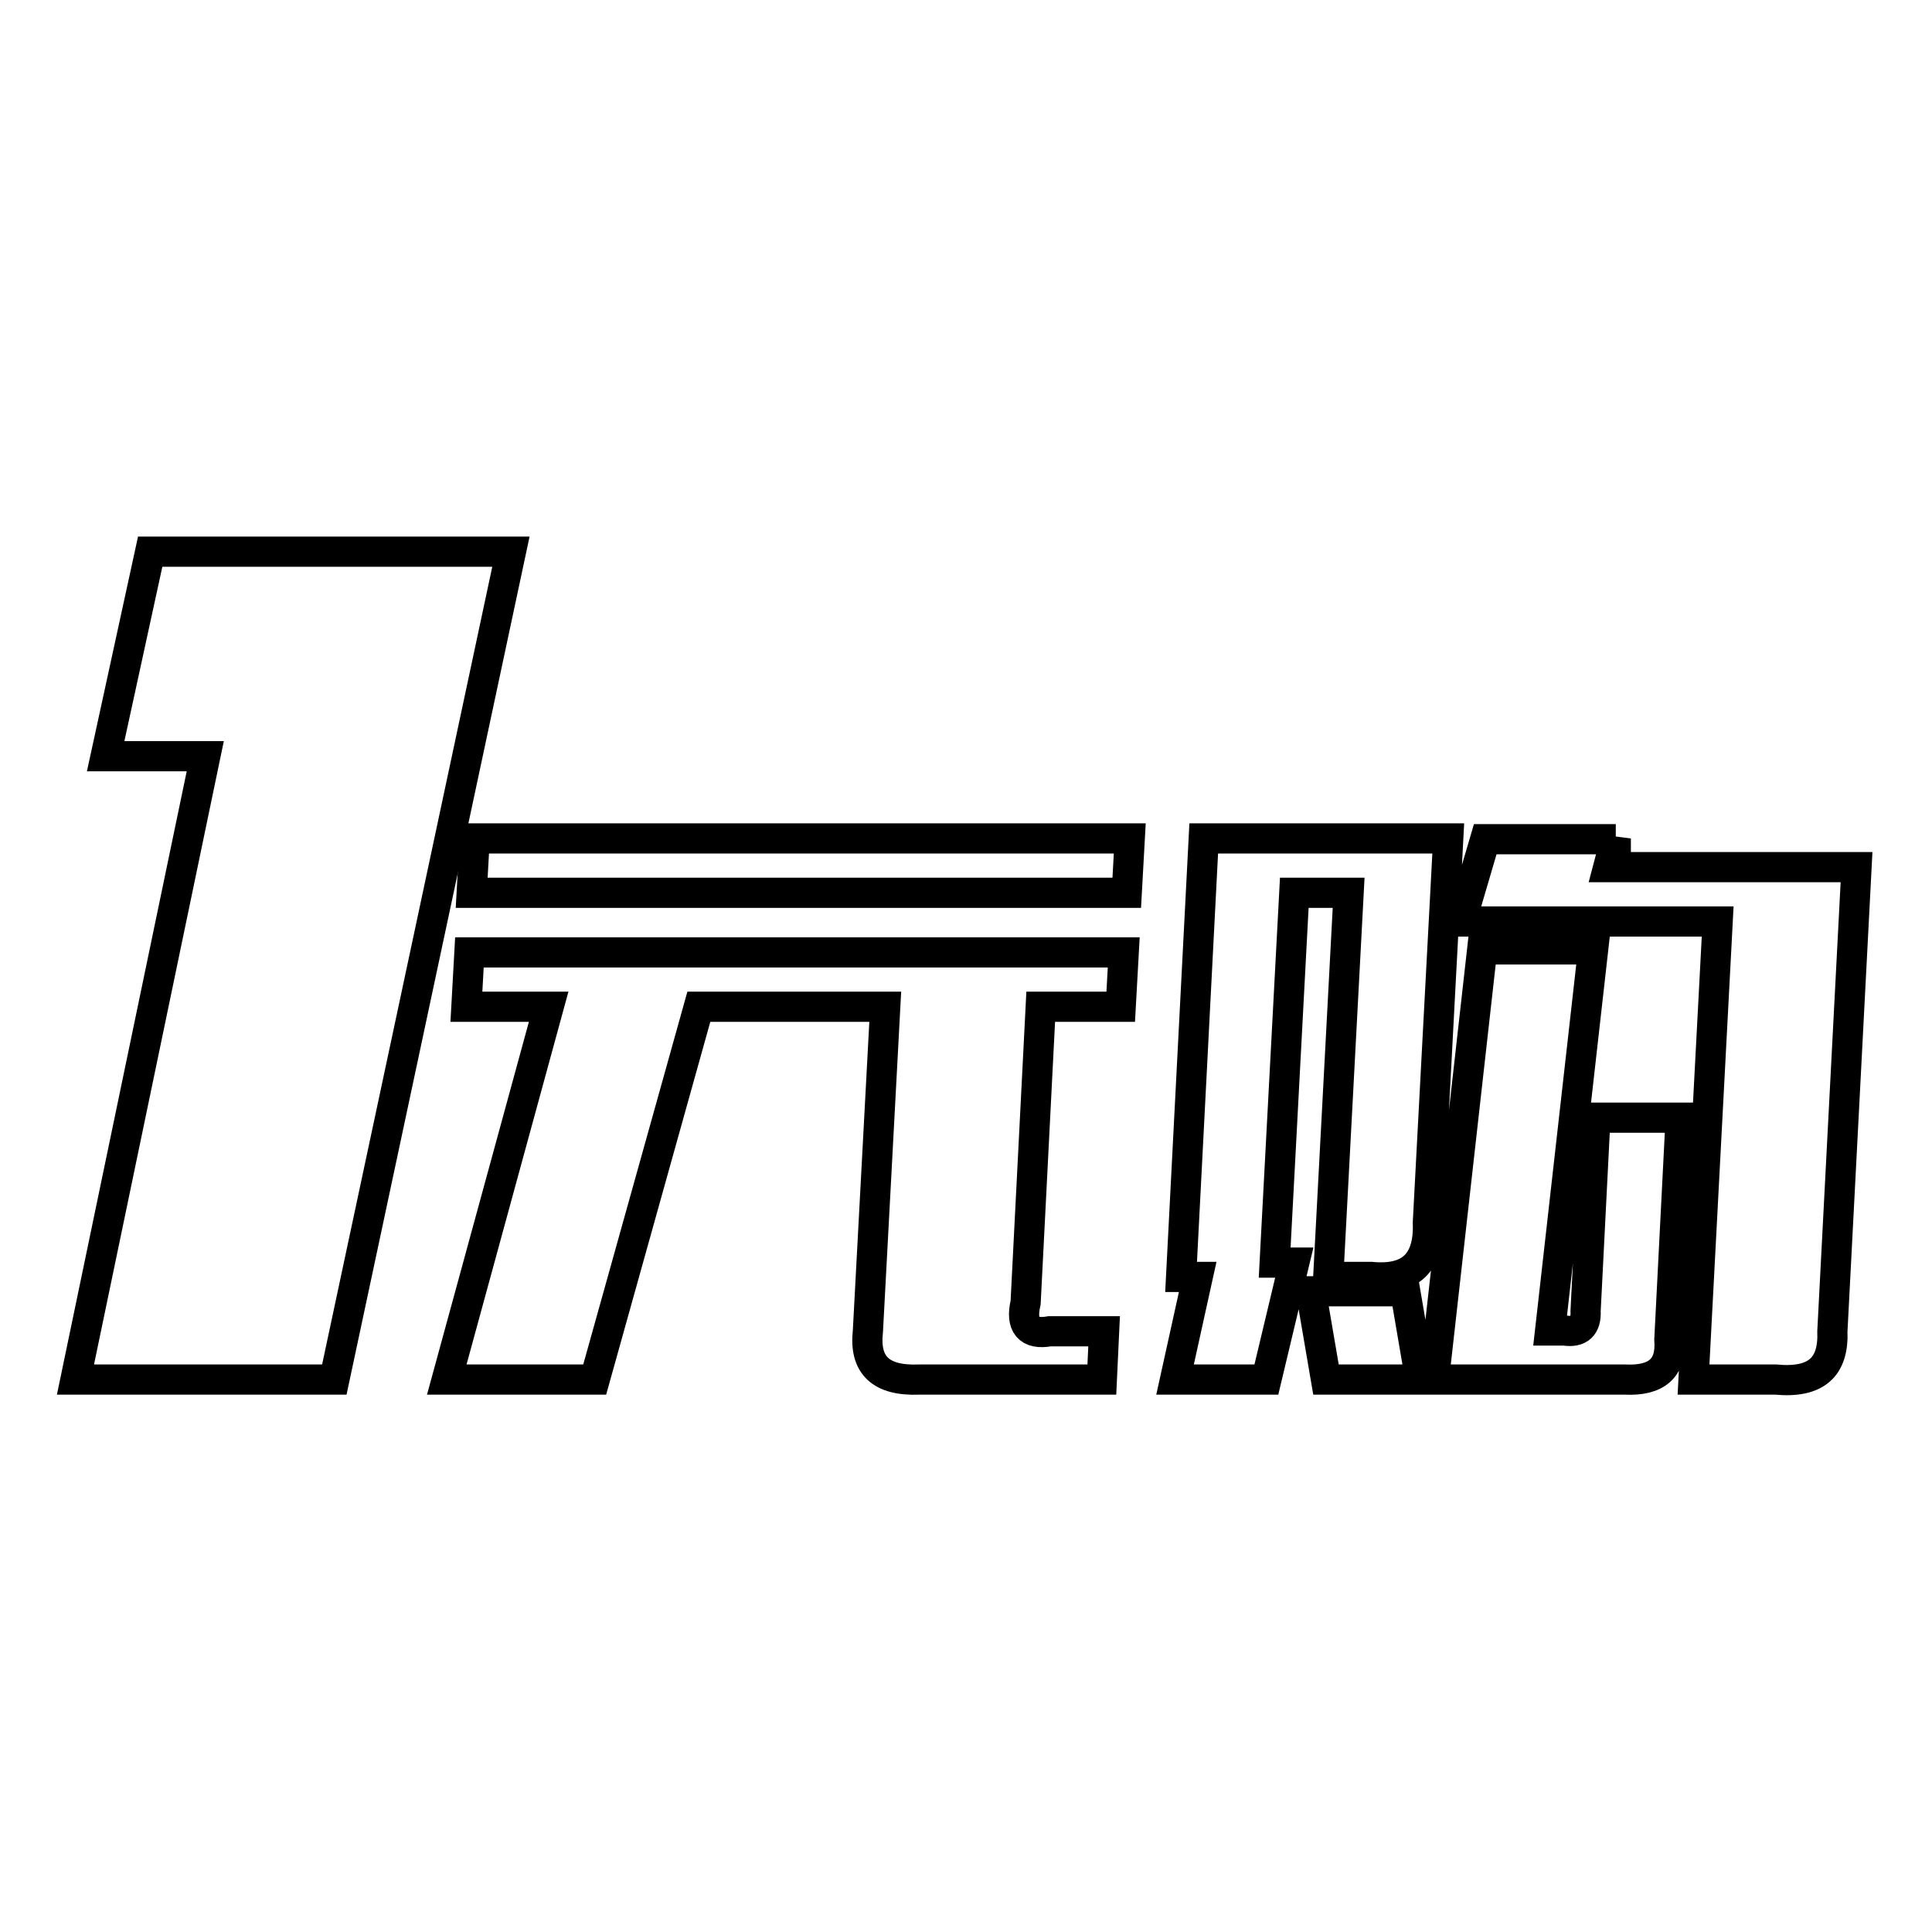
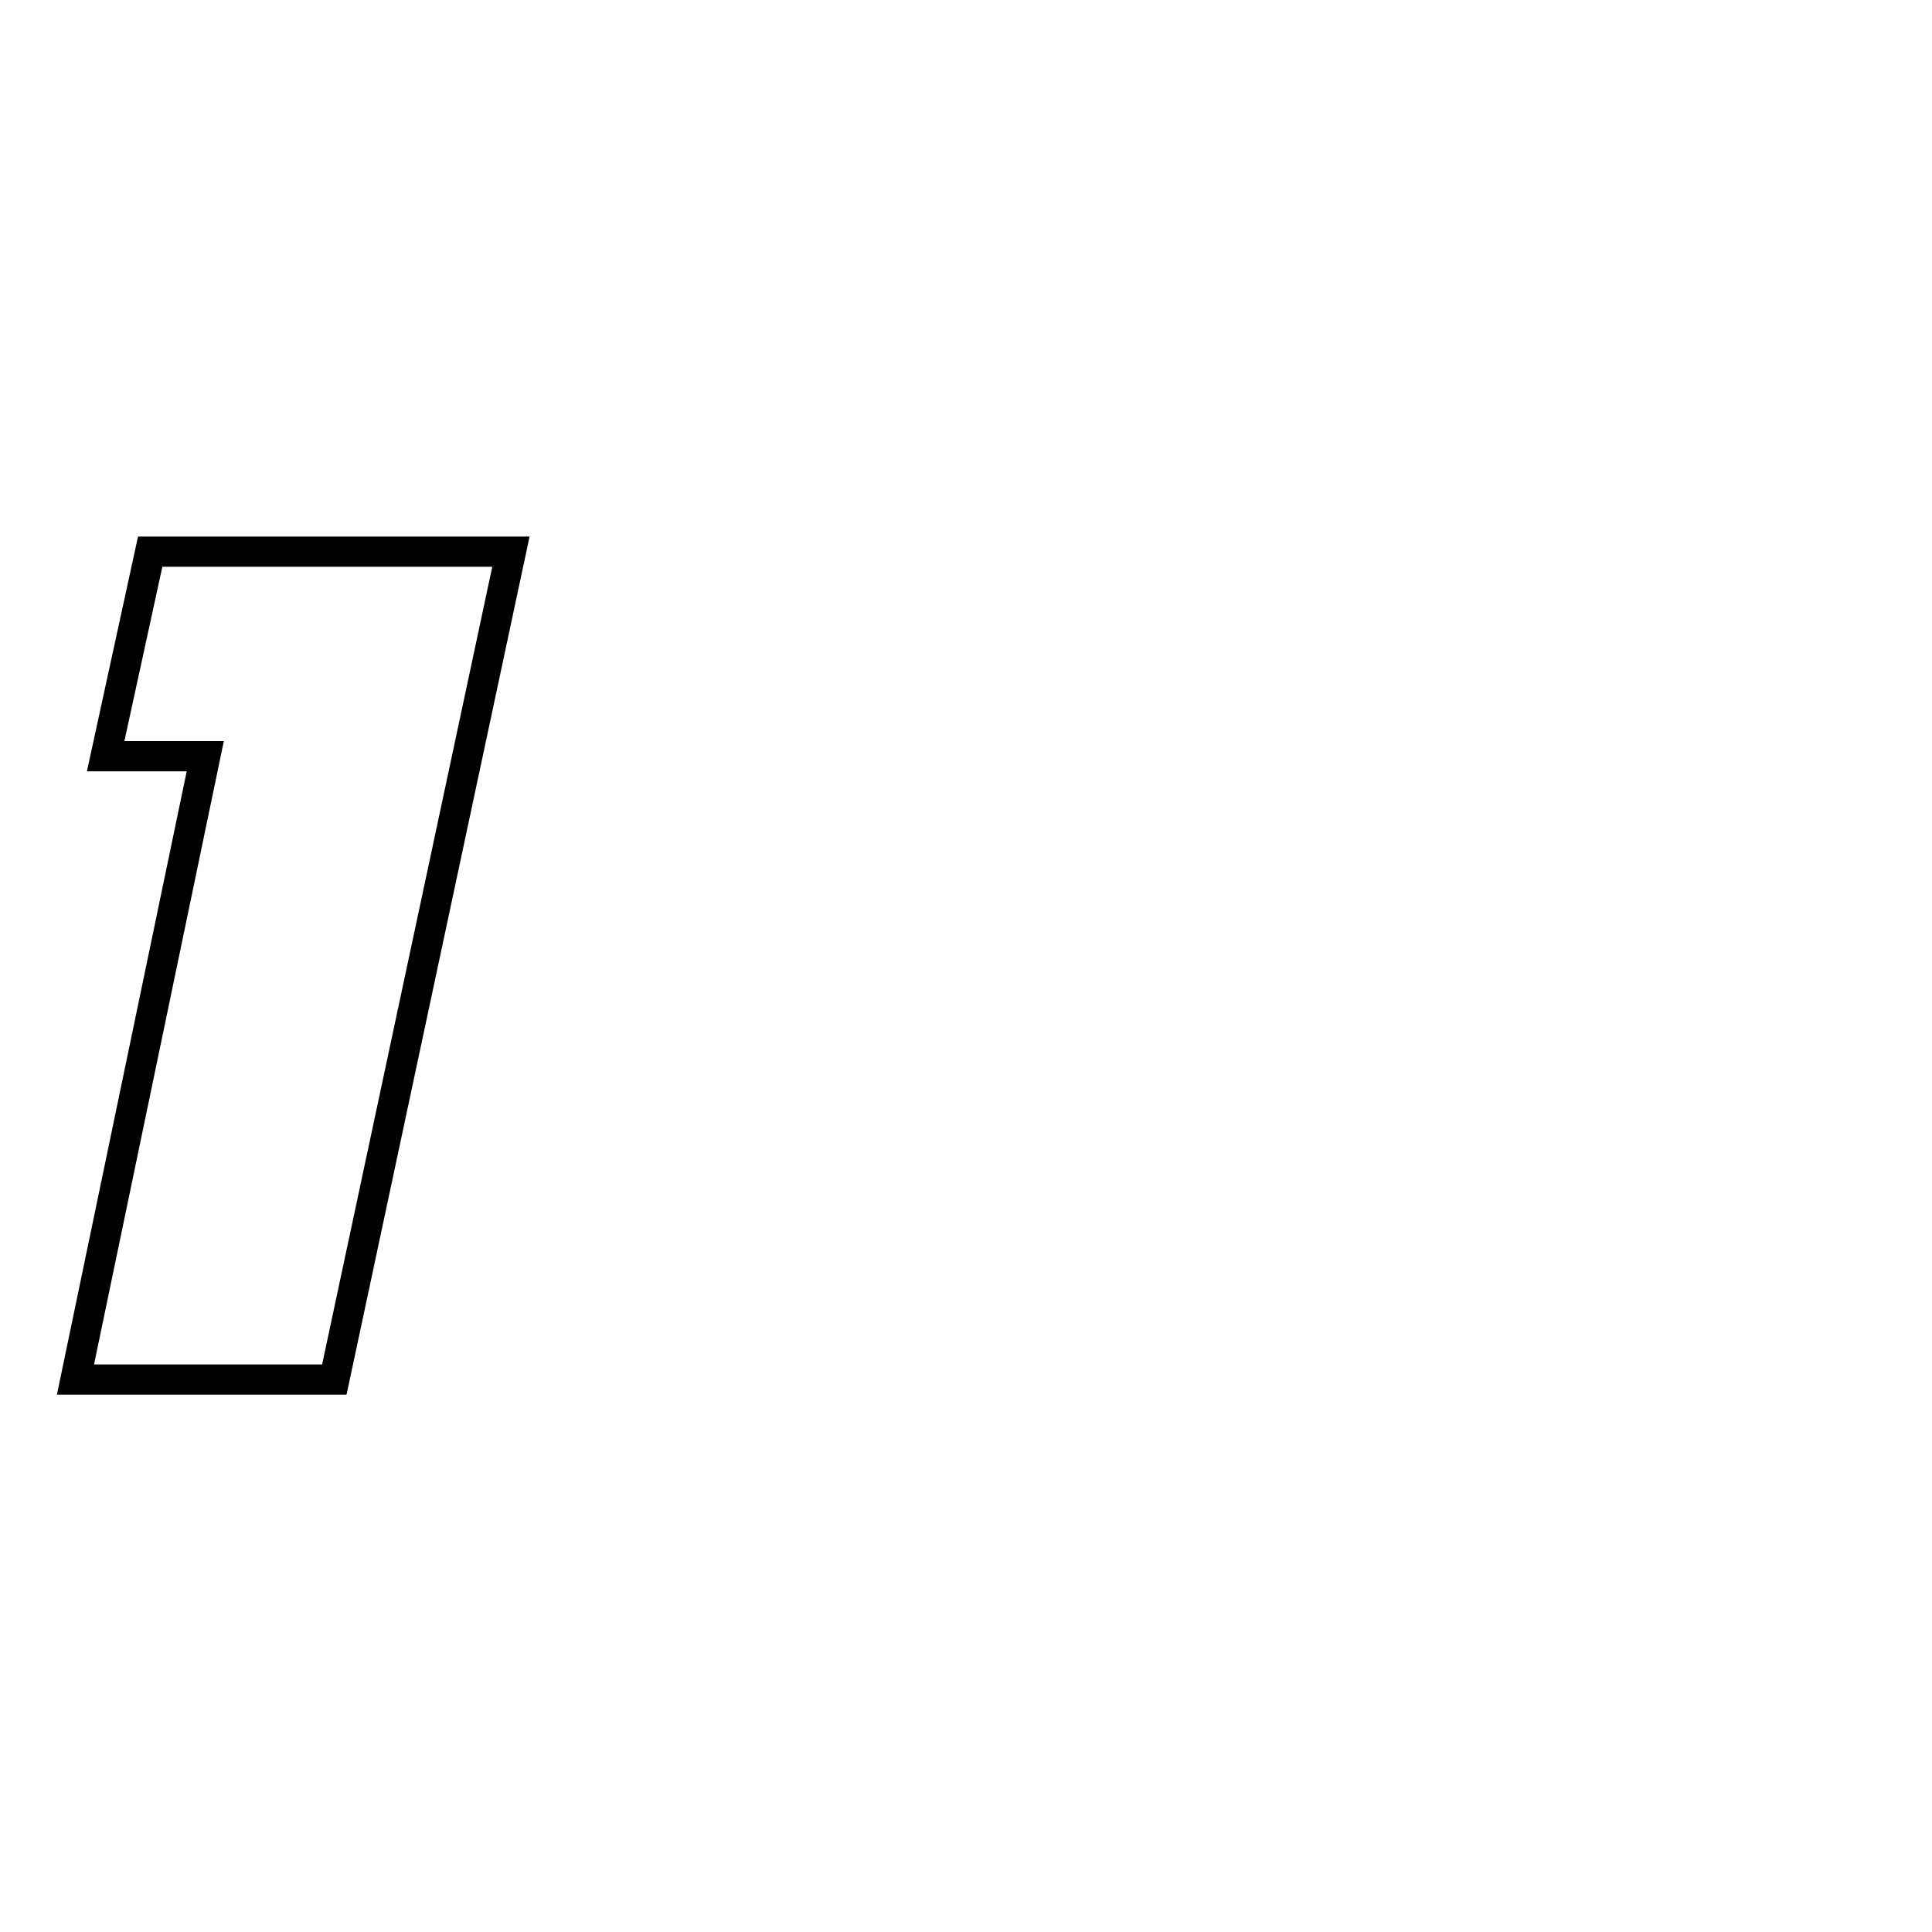
<svg xmlns="http://www.w3.org/2000/svg" version="1.1" x="0px" y="0px" viewBox="0 0 256 256" enable-background="new 0 0 256 256" xml:space="preserve">
  <g>
    <g>
      <path stroke-width="4" fill-opacity="0" stroke="#000000" d="M27.2,100.2H14l5.9-27.1h47.8L44.3,182.8H10L27.2,100.2z" />
-       <path stroke-width="4" fill-opacity="0" stroke="#000000" d="M78.8,182.8H59.2l13.5-49.4H61.8l0.4-7.2h86.7l-0.4,7.2h-10.6l-2,39.2c-0.7,3,0.4,4.3,3.2,3.8h7.2l-0.3,6.4h-24.2c-5.1,0.2-7.3-1.9-6.8-6.4l2.3-43H92.6L78.8,182.8z M149.7,111.1l-0.4,7.2H62.5l0.4-7.2H149.7z" />
-       <path stroke-width="4" fill-opacity="0" stroke="#000000" d="M167.8,182.8h-12.1l3-13.6h-2.2l3-58.1h32.4l-2.7,50.9c0.2,5.3-2.3,7.7-7.5,7.2H176l2.7-50.9h-7.2l-2.6,49h2.6L167.8,182.8z M173.7,171.1h12.5l2,11.7h-12.5L173.7,171.1z M196.4,125.8h14.7l-5.7,50.5h1.9c2,0.3,2.9-0.6,2.8-2.6l1.3-25.6h11.3l-1.5,29.4c0.3,3.8-1.7,5.5-5.9,5.3H190L196.4,125.8z M214.1,111.1l-1,3.8H246l-3.2,61.5c0.2,4.8-2.2,6.9-7.5,6.4h-10.9l3.2-60.7h-34l3.2-10.9H214.1L214.1,111.1z" />
    </g>
  </g>
</svg>